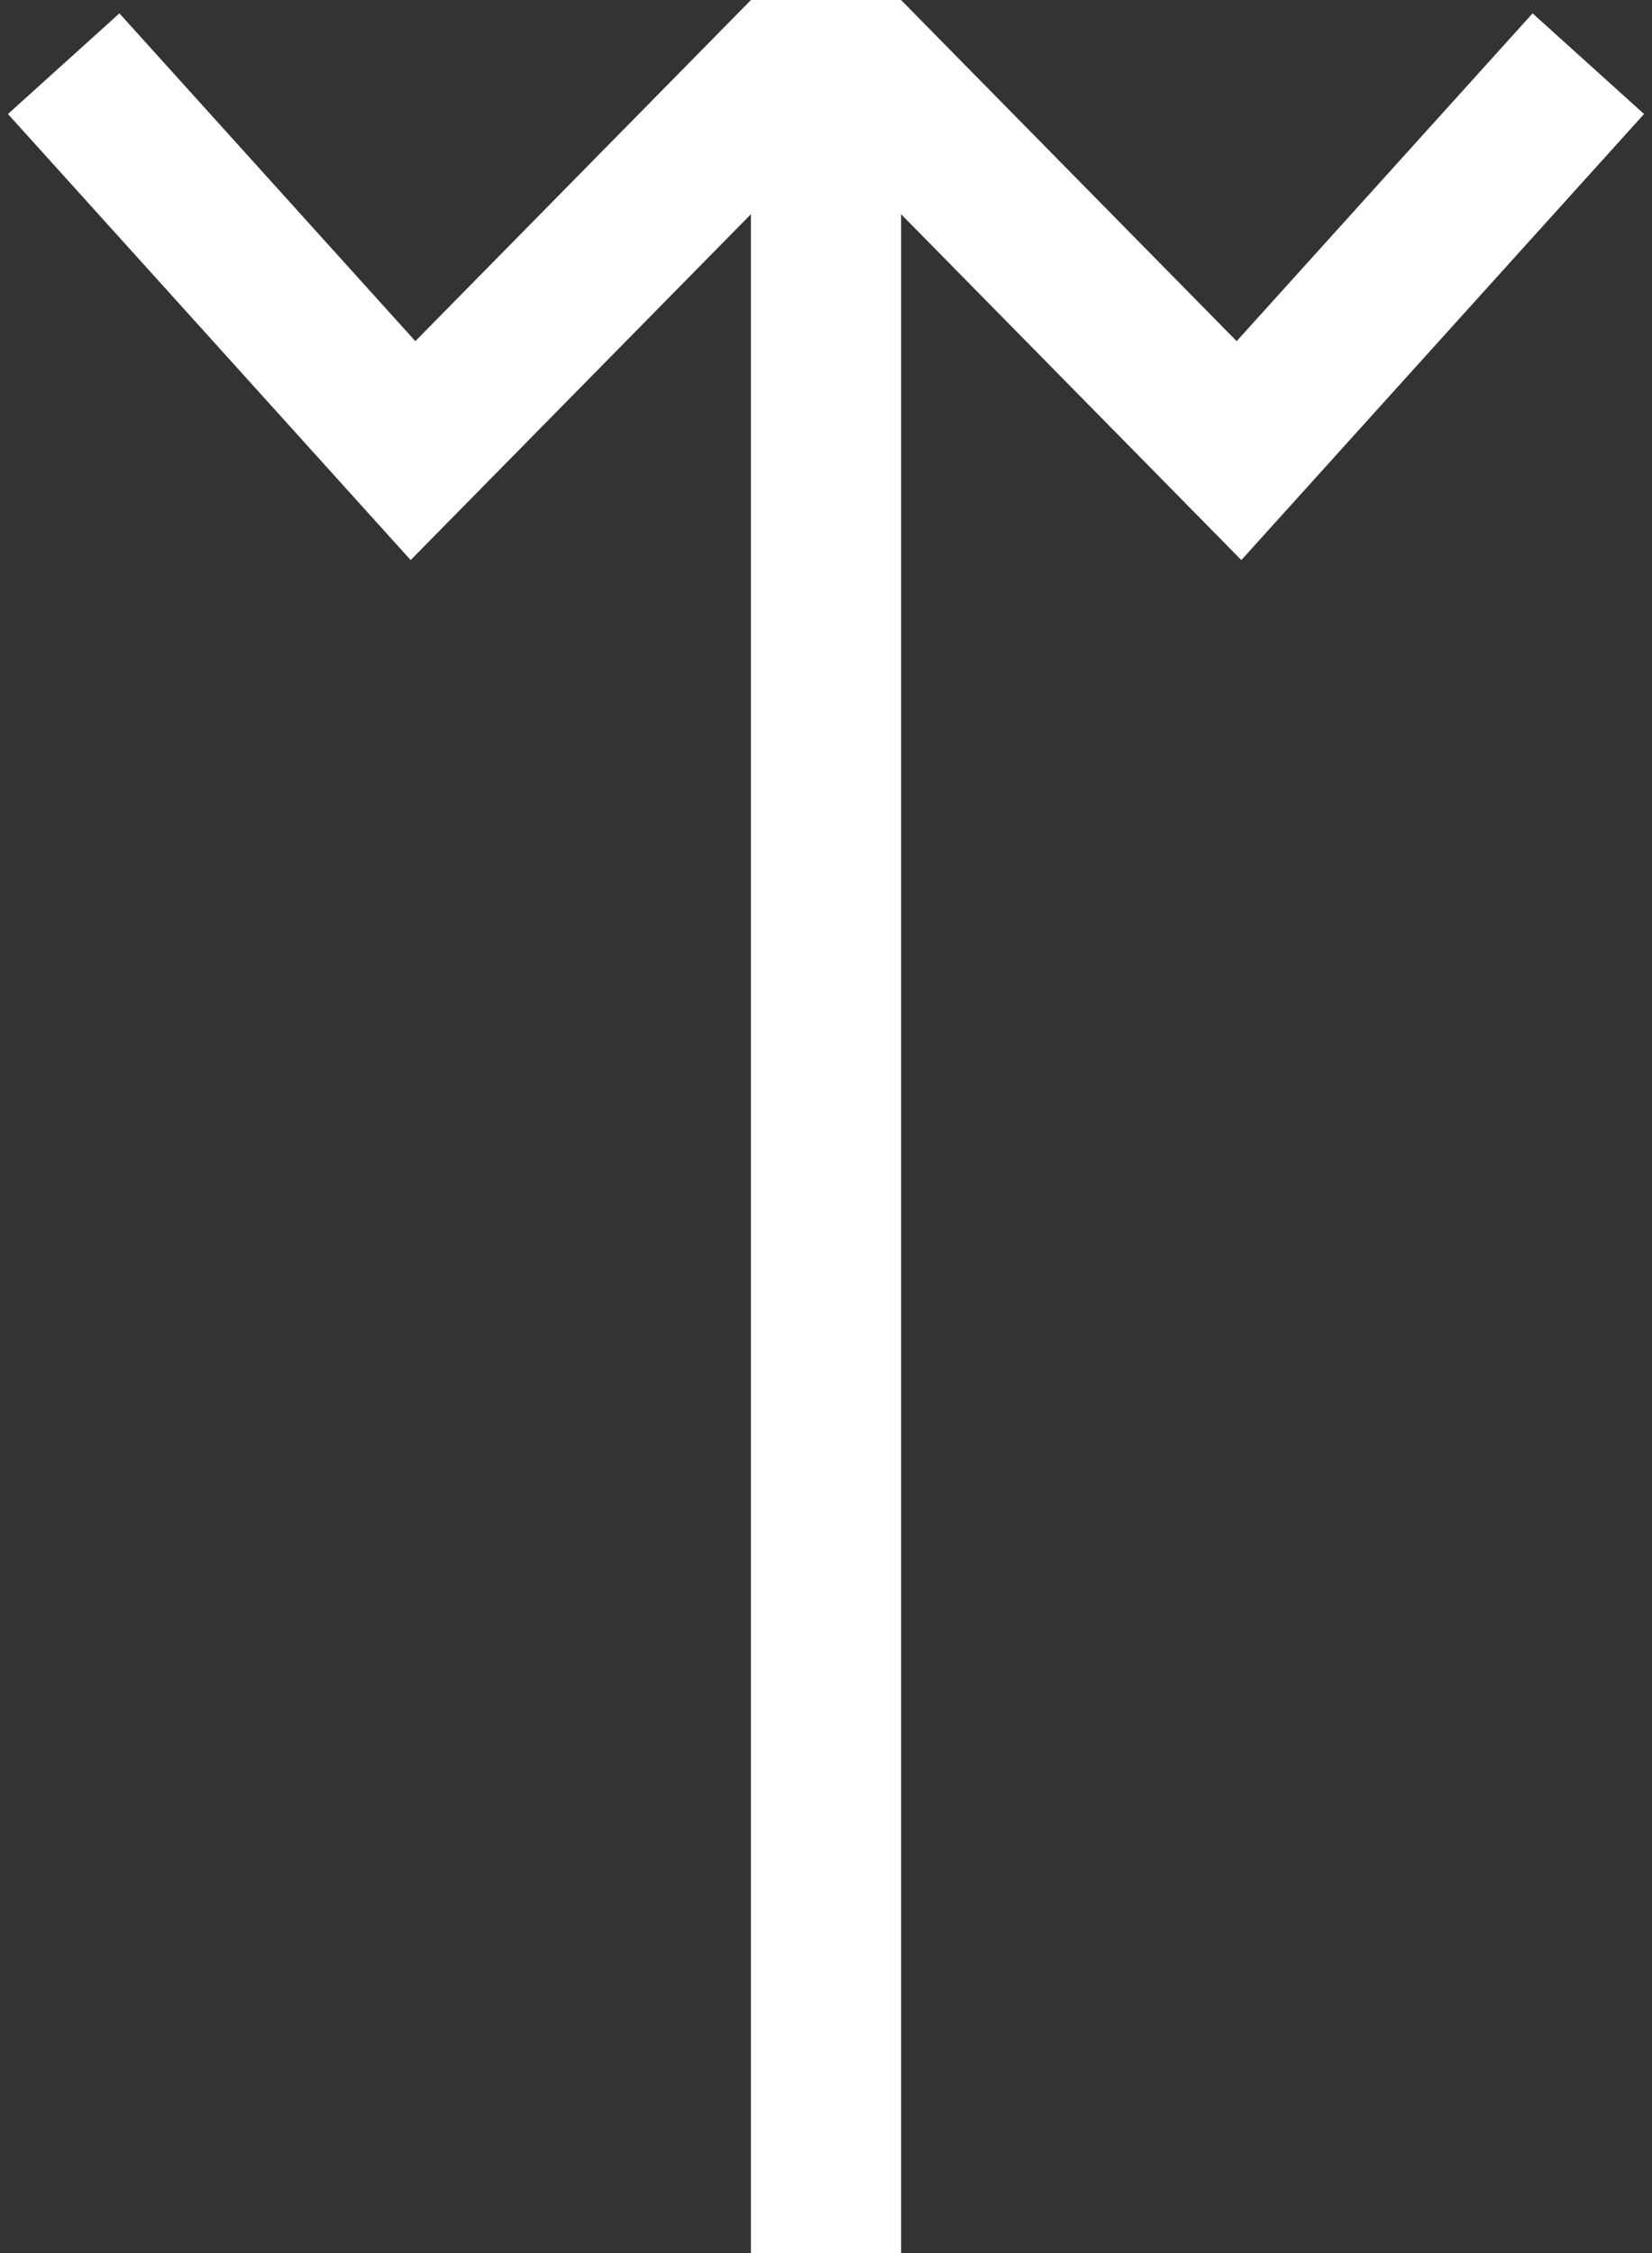
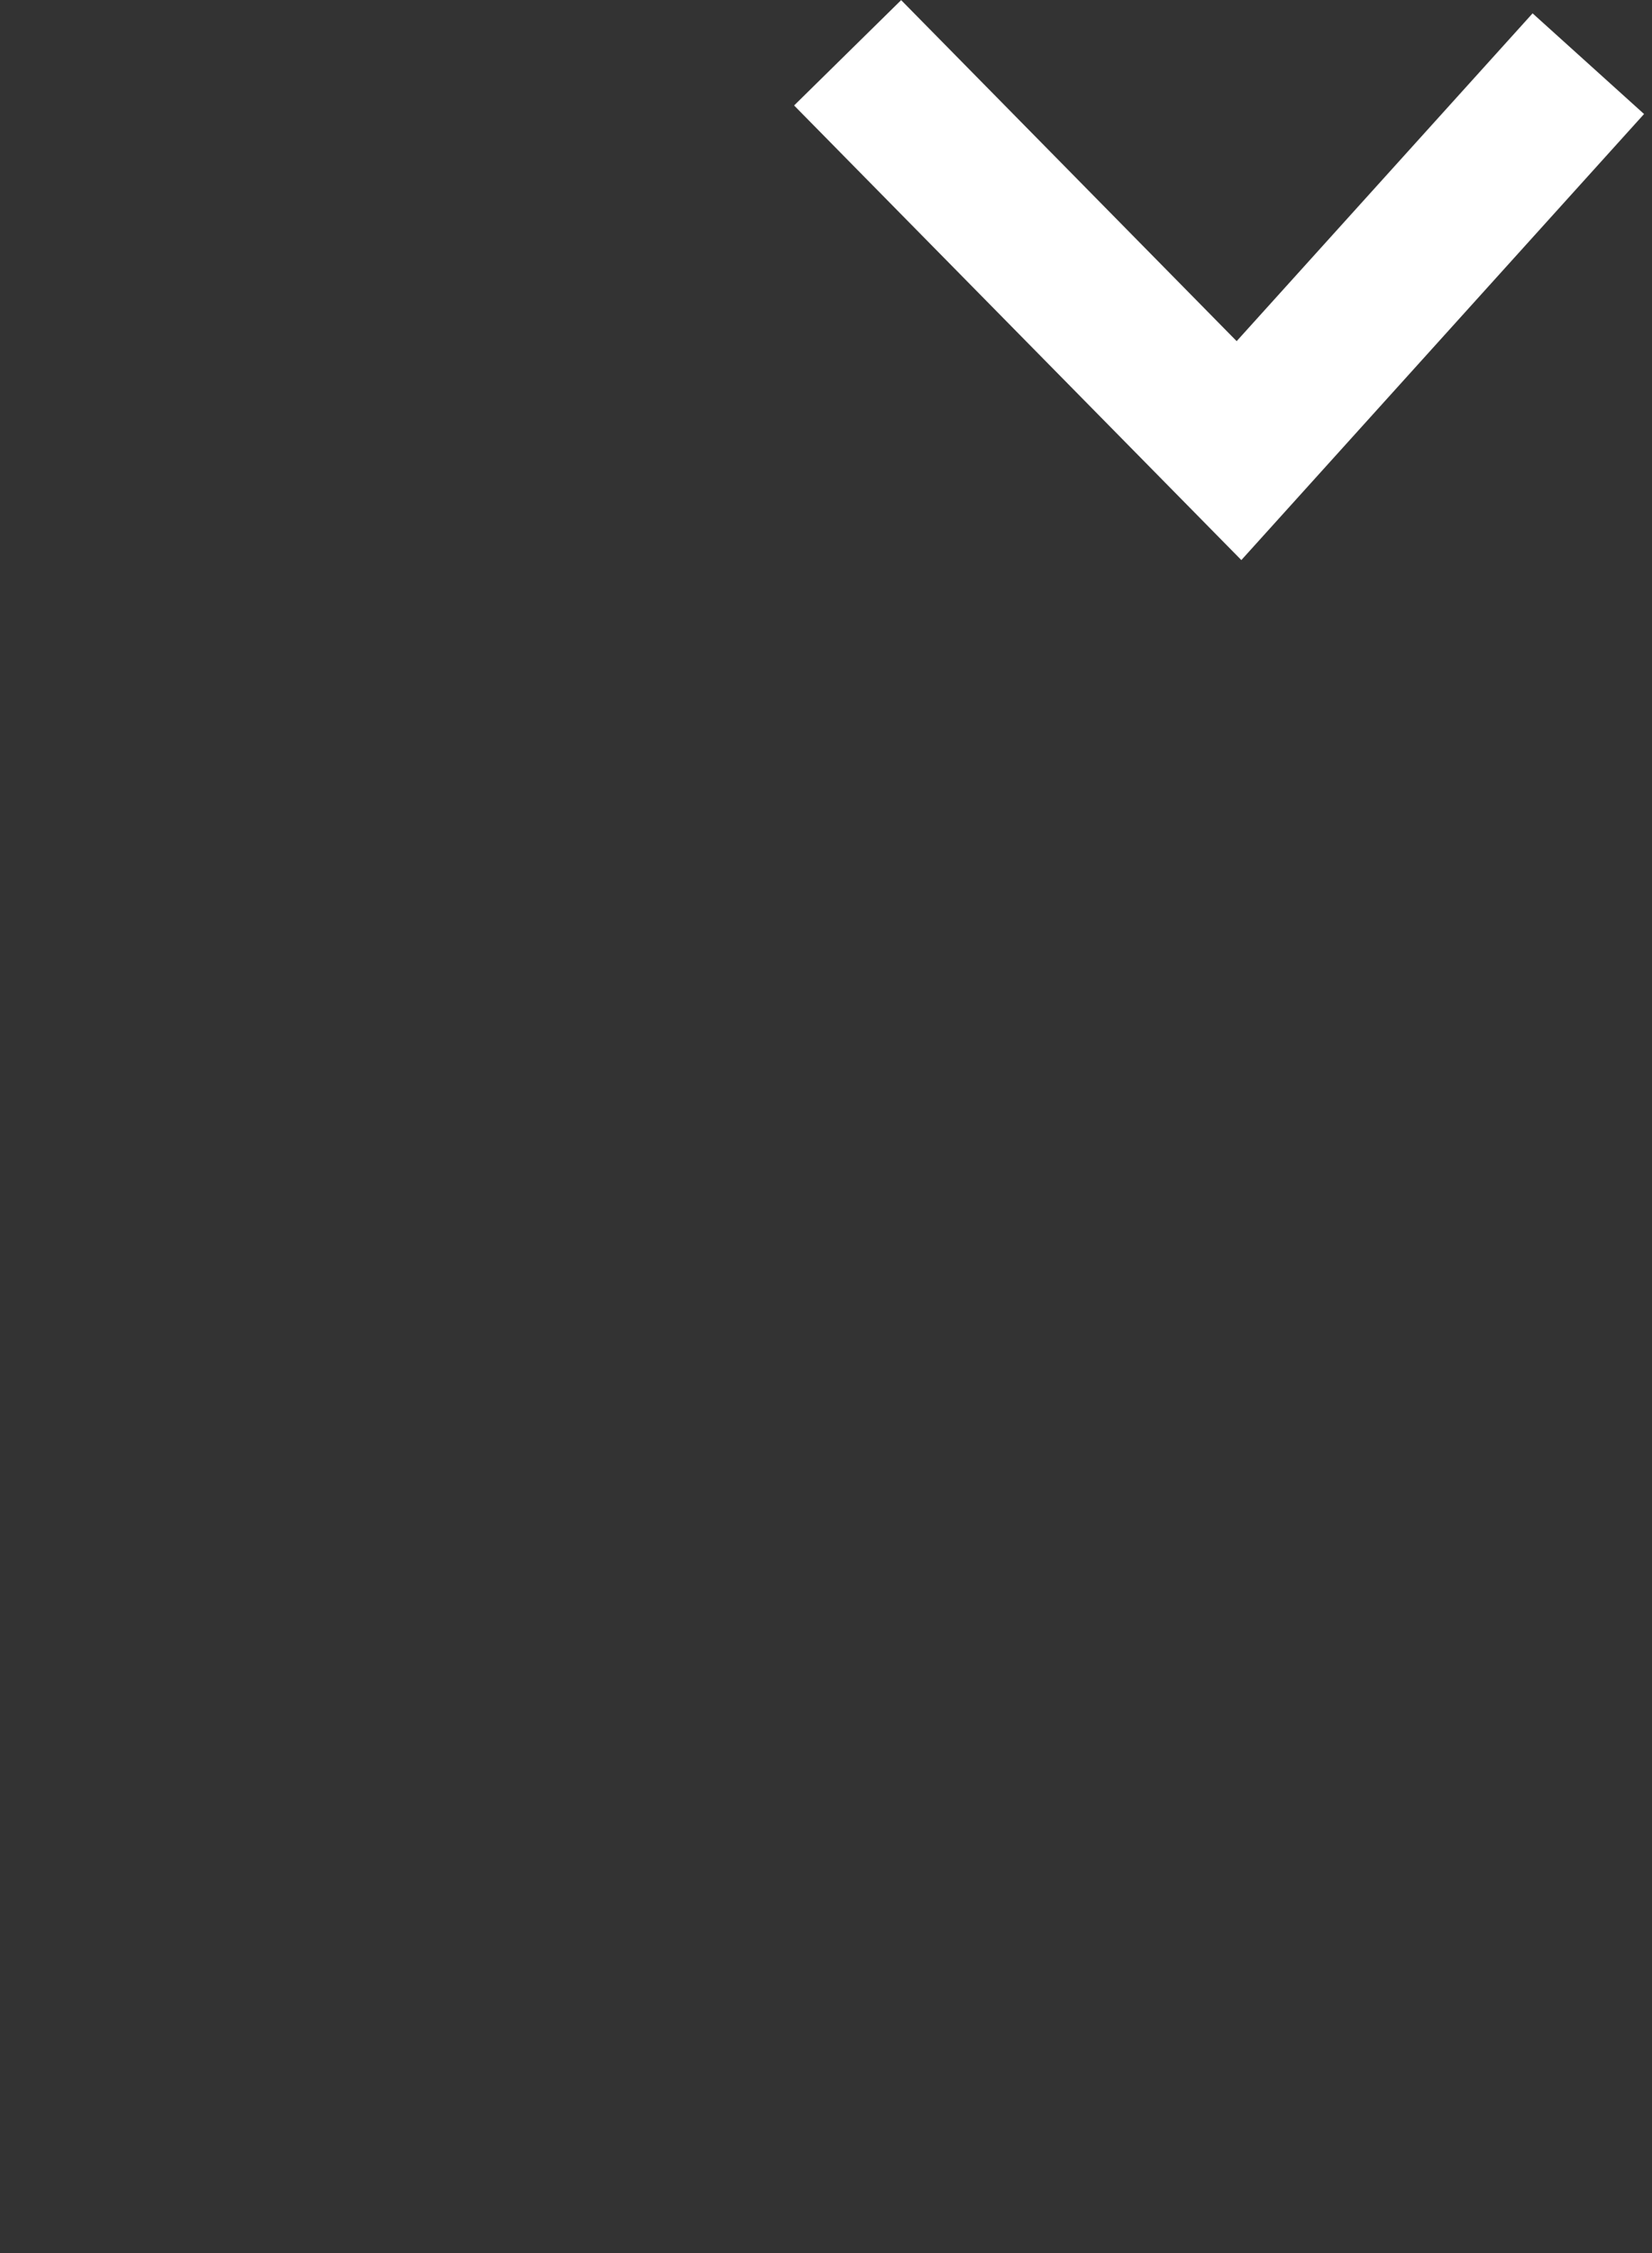
<svg xmlns="http://www.w3.org/2000/svg" version="1.0" width="44" height="60" id="svg27087">
  <rect width="100%" height="100%" fill="#333333" stroke="none" />
  <defs id="defs27090" />
-   <path d="M 22,60 L 22,0" id="path27096" style="fill:none;fill-opacity:0.75;fill-rule:evenodd;stroke:#ffffff;stroke-width:4;stroke-linecap:butt;stroke-linejoin:bevel;stroke-miterlimit:4;stroke-dasharray:none;stroke-opacity:1" />
-   <path d="M 1.696,1.696 L 11,12 L 21.424,1.406" id="path2383" style="fill:none;fill-rule:evenodd;stroke:#ffffff;stroke-width:4;stroke-linecap:butt;stroke-linejoin:miter;stroke-miterlimit:4;stroke-dasharray:none;stroke-opacity:1" />
  <path d="M 42.304,1.696 L 33,12 L 22.576,1.406" id="path2385" style="fill:none;fill-rule:evenodd;stroke:#ffffff;stroke-width:4;stroke-linecap:butt;stroke-linejoin:miter;stroke-miterlimit:4;stroke-dasharray:none;stroke-opacity:1" />
</svg>